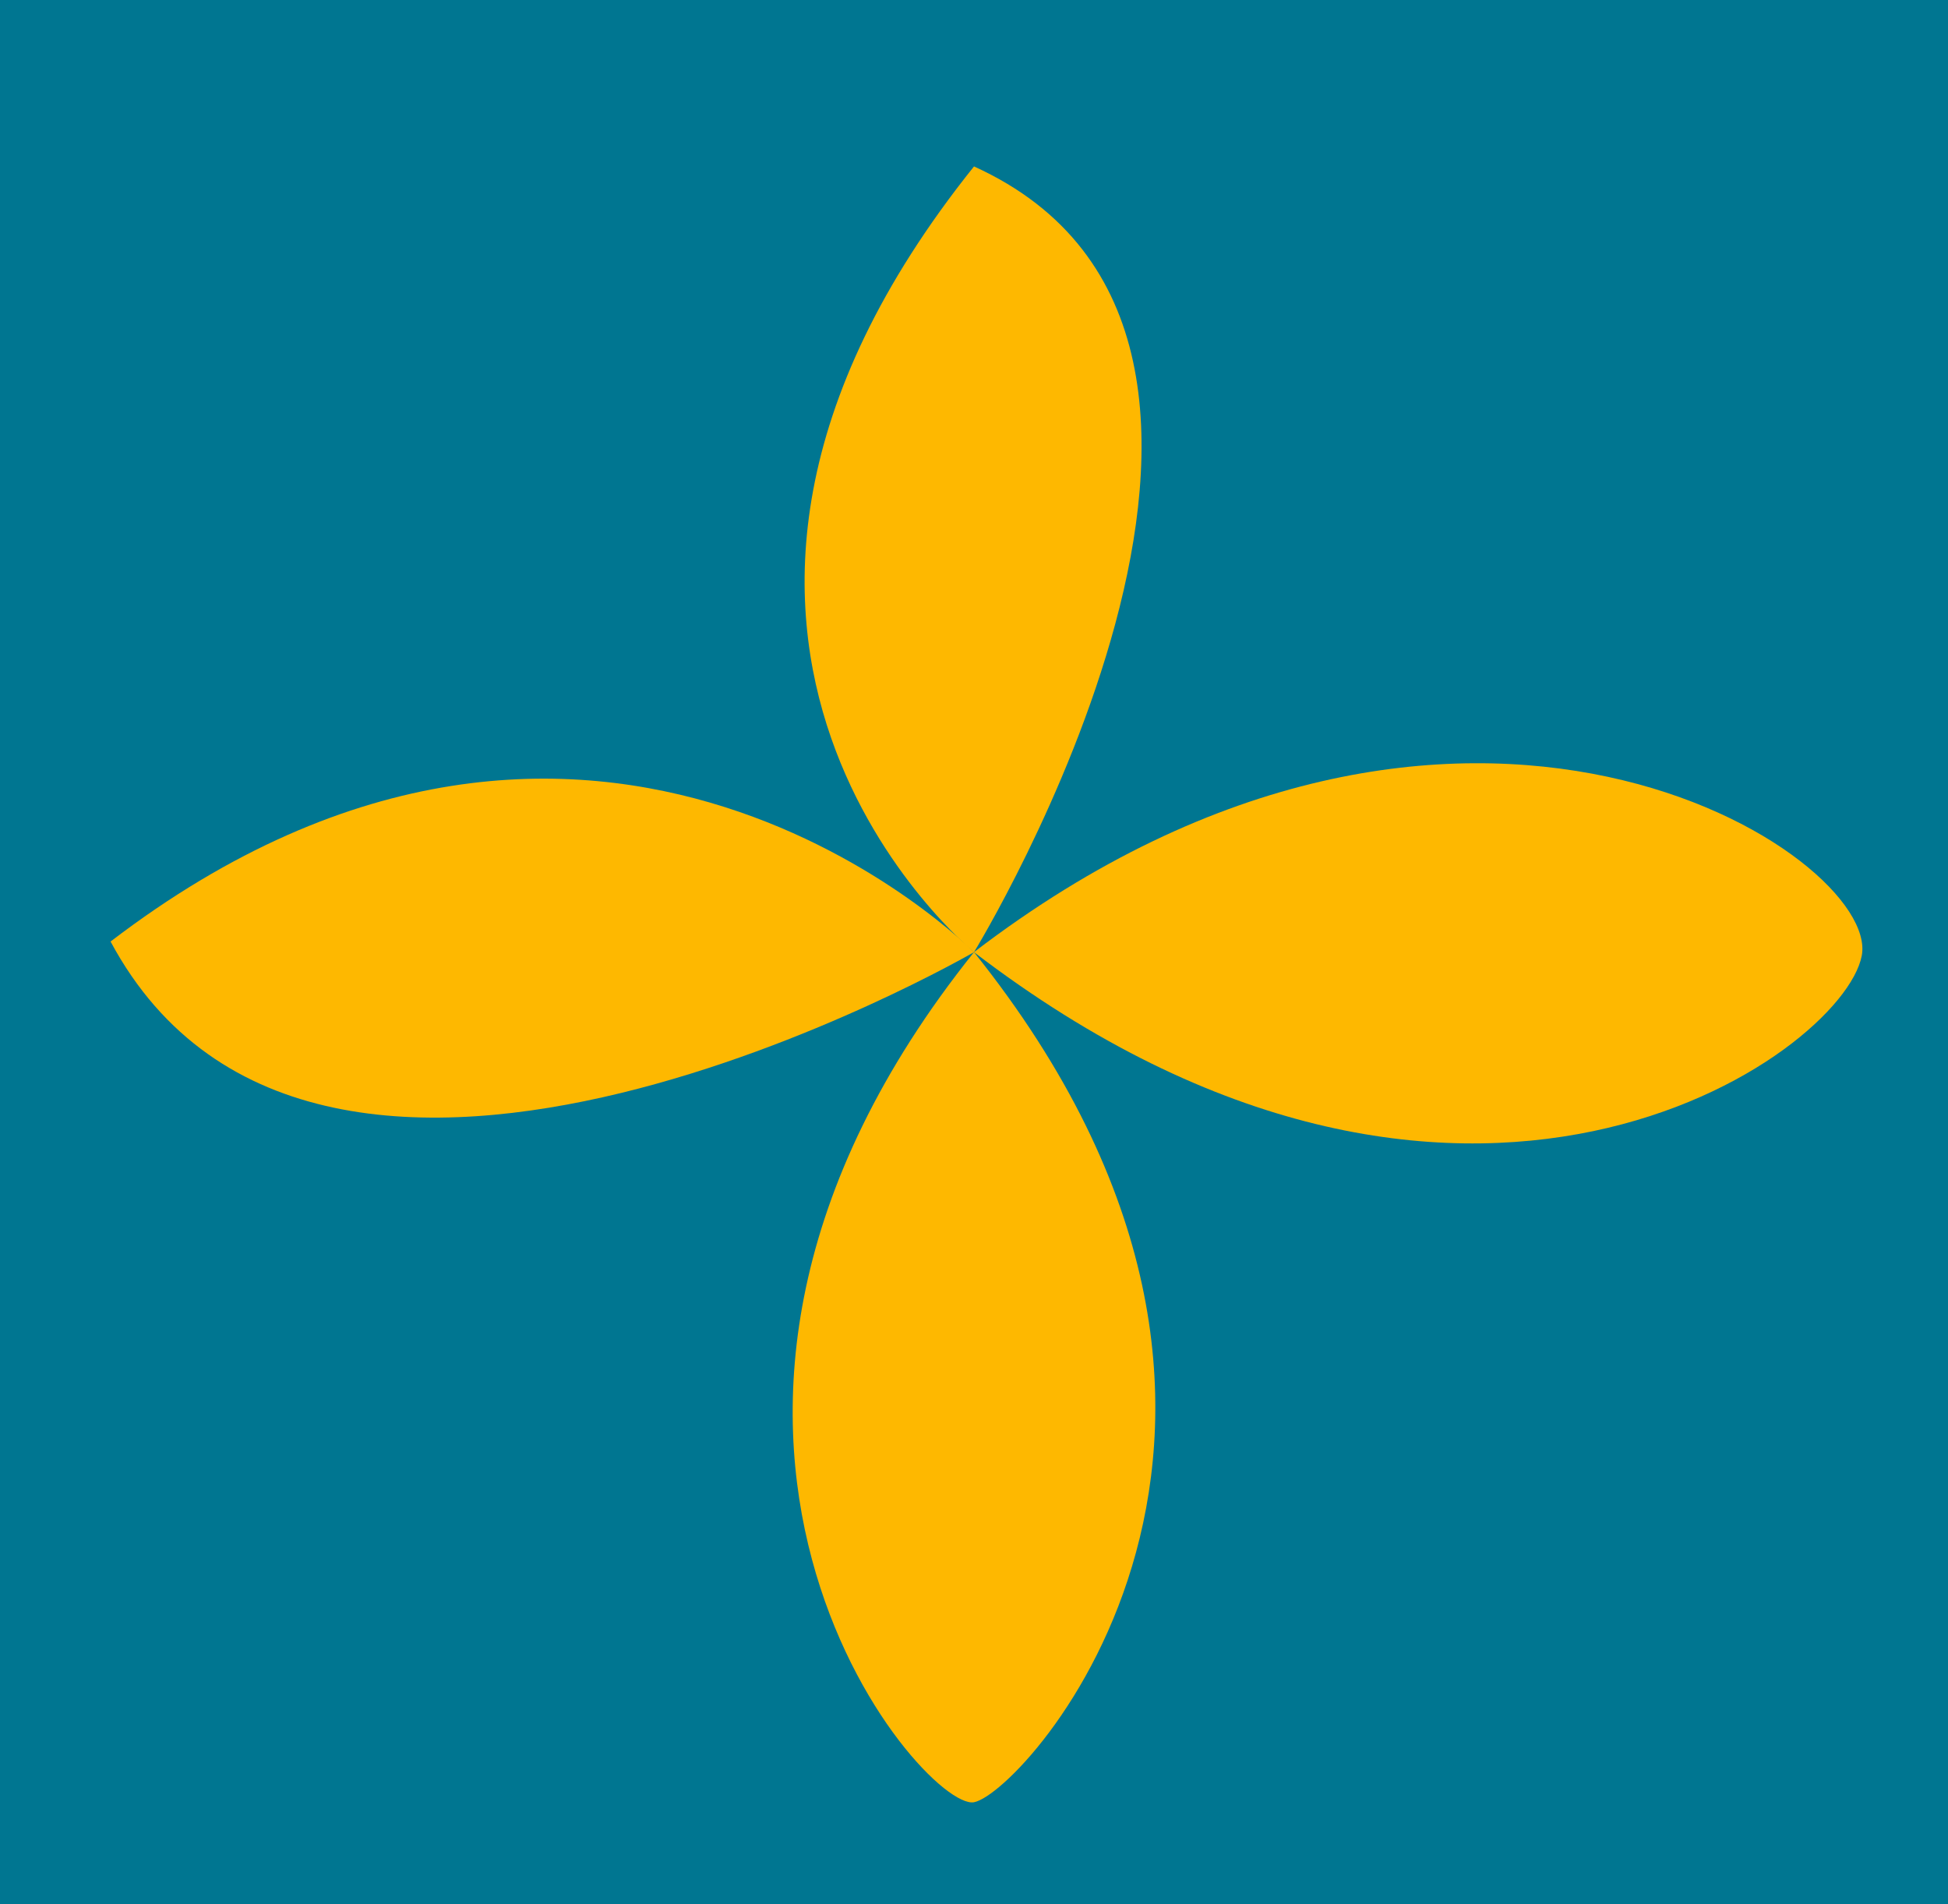
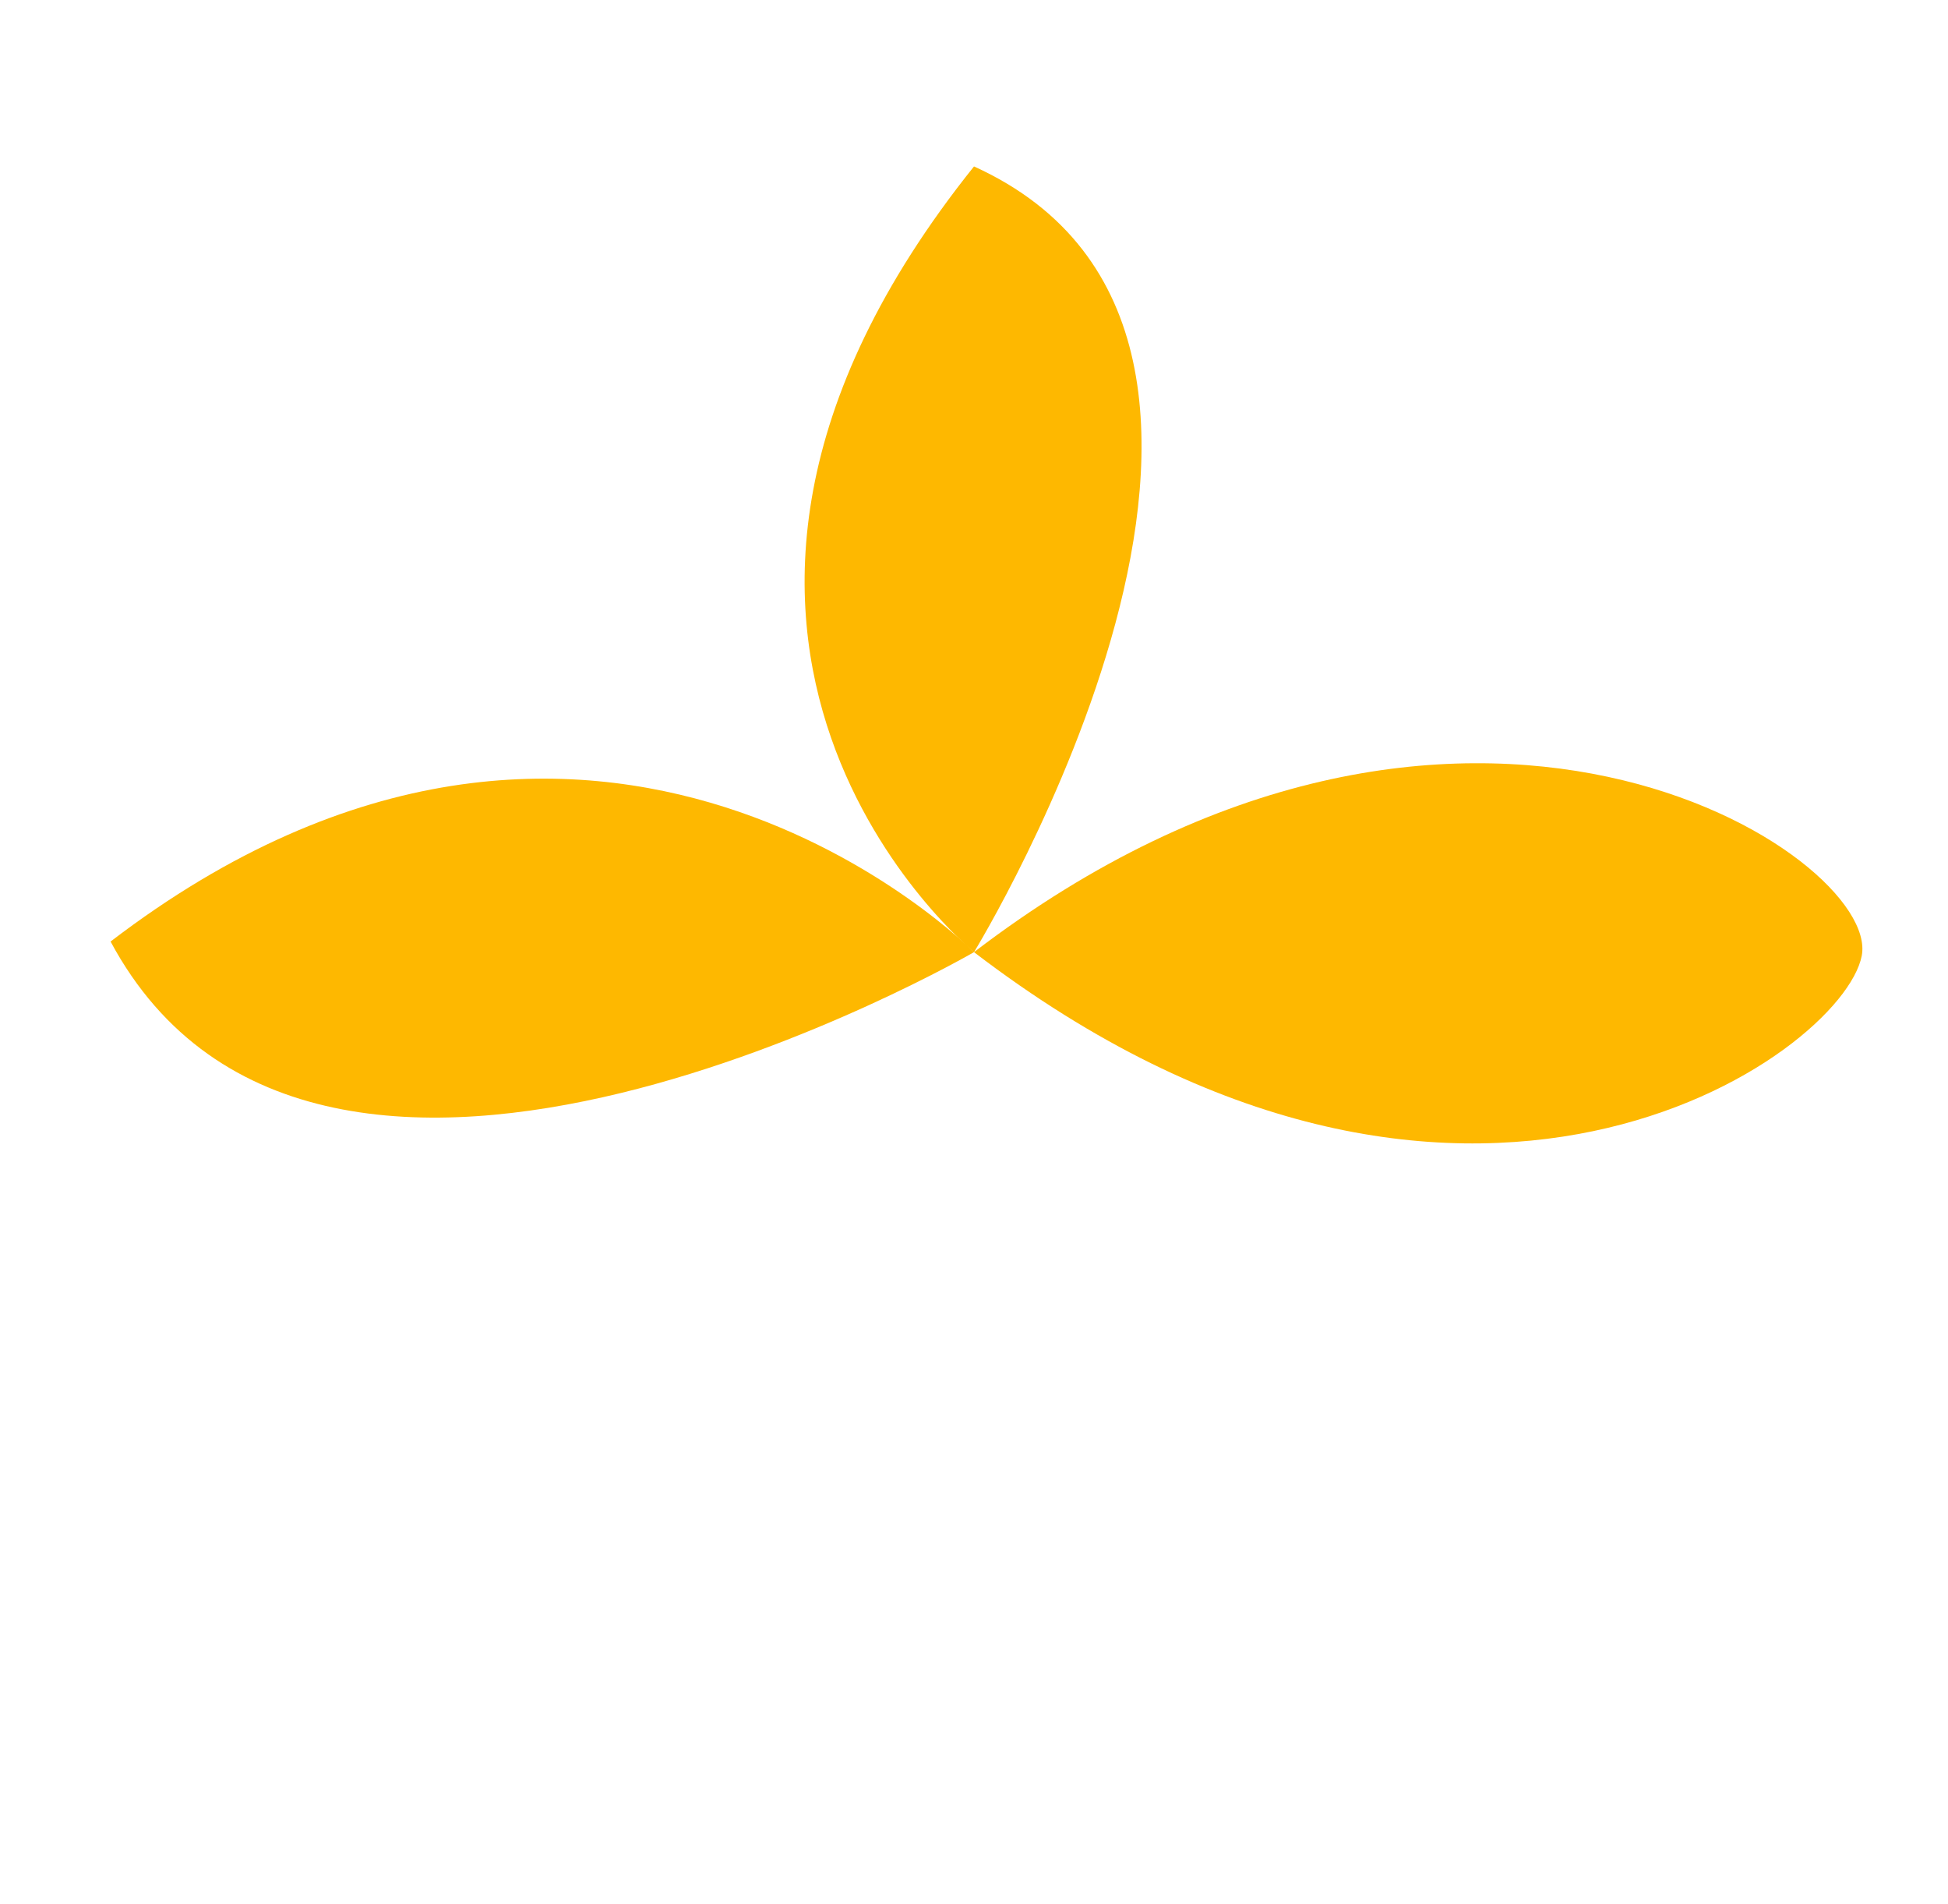
<svg xmlns="http://www.w3.org/2000/svg" id="b" data-name="Layer 2" viewBox="0 0 219.782 214.803">
  <defs>
    <style> .d { fill: #007691; } .e { fill: #feb800; } </style>
  </defs>
  <g id="c" data-name="Favicon">
    <g>
-       <rect class="d" x="2.489" y="-2.489" width="214.803" height="219.782" transform="translate(217.293 -2.489) rotate(90)" />
      <path class="e" d="M210.05,107.814c2.195-11.264-45.213-42.439-100.159-.412,54.946,42.027,97.964,11.676,100.159.412Z" />
      <path class="e" d="M109.891,107.402s-42.471-43.224-97.416-1.197c23.599,43.984,97.416,1.197,97.416,1.197Z" />
-       <path class="e" d="M109.891,107.402c-43.001,53.701-5.762,96.962,0,95.889,5.762-1.073,43.001-42.188,0-95.889Z" />
      <path class="e" d="M109.891,18.774c-43.001,53.701,0,88.628,0,88.628,0,0,42.533-69.318,0-88.628Z" />
    </g>
  </g>
</svg>